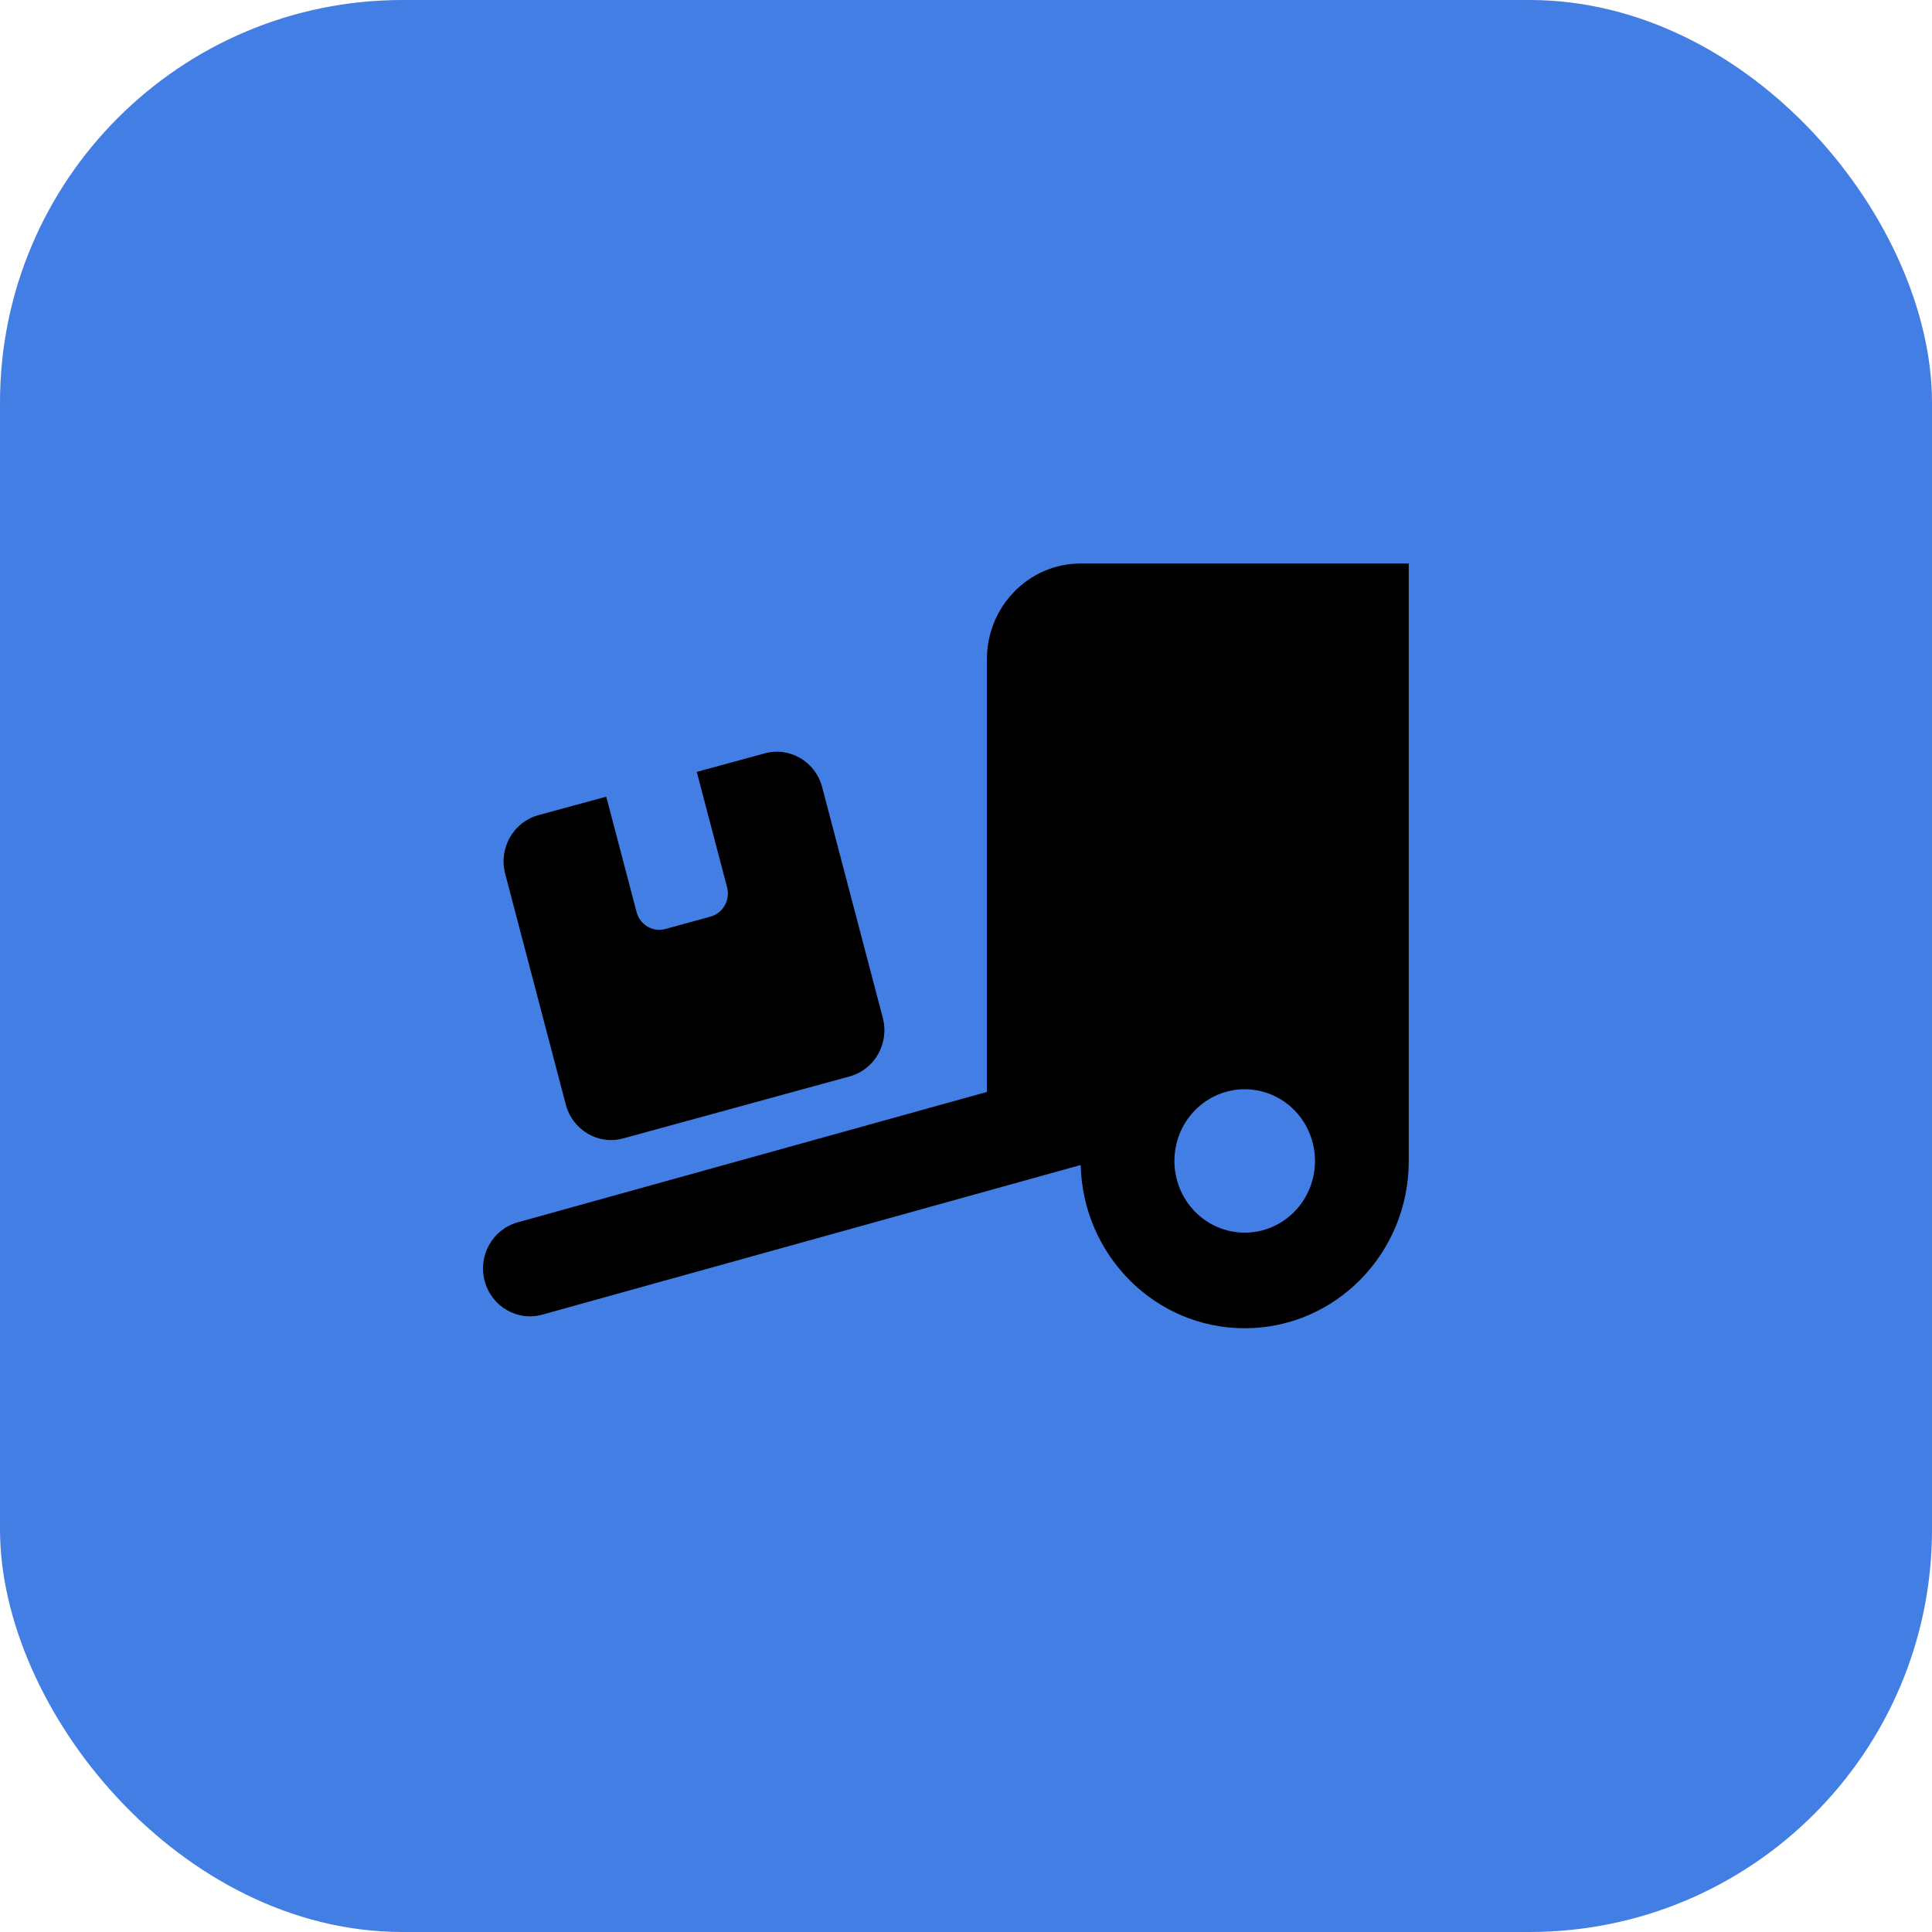
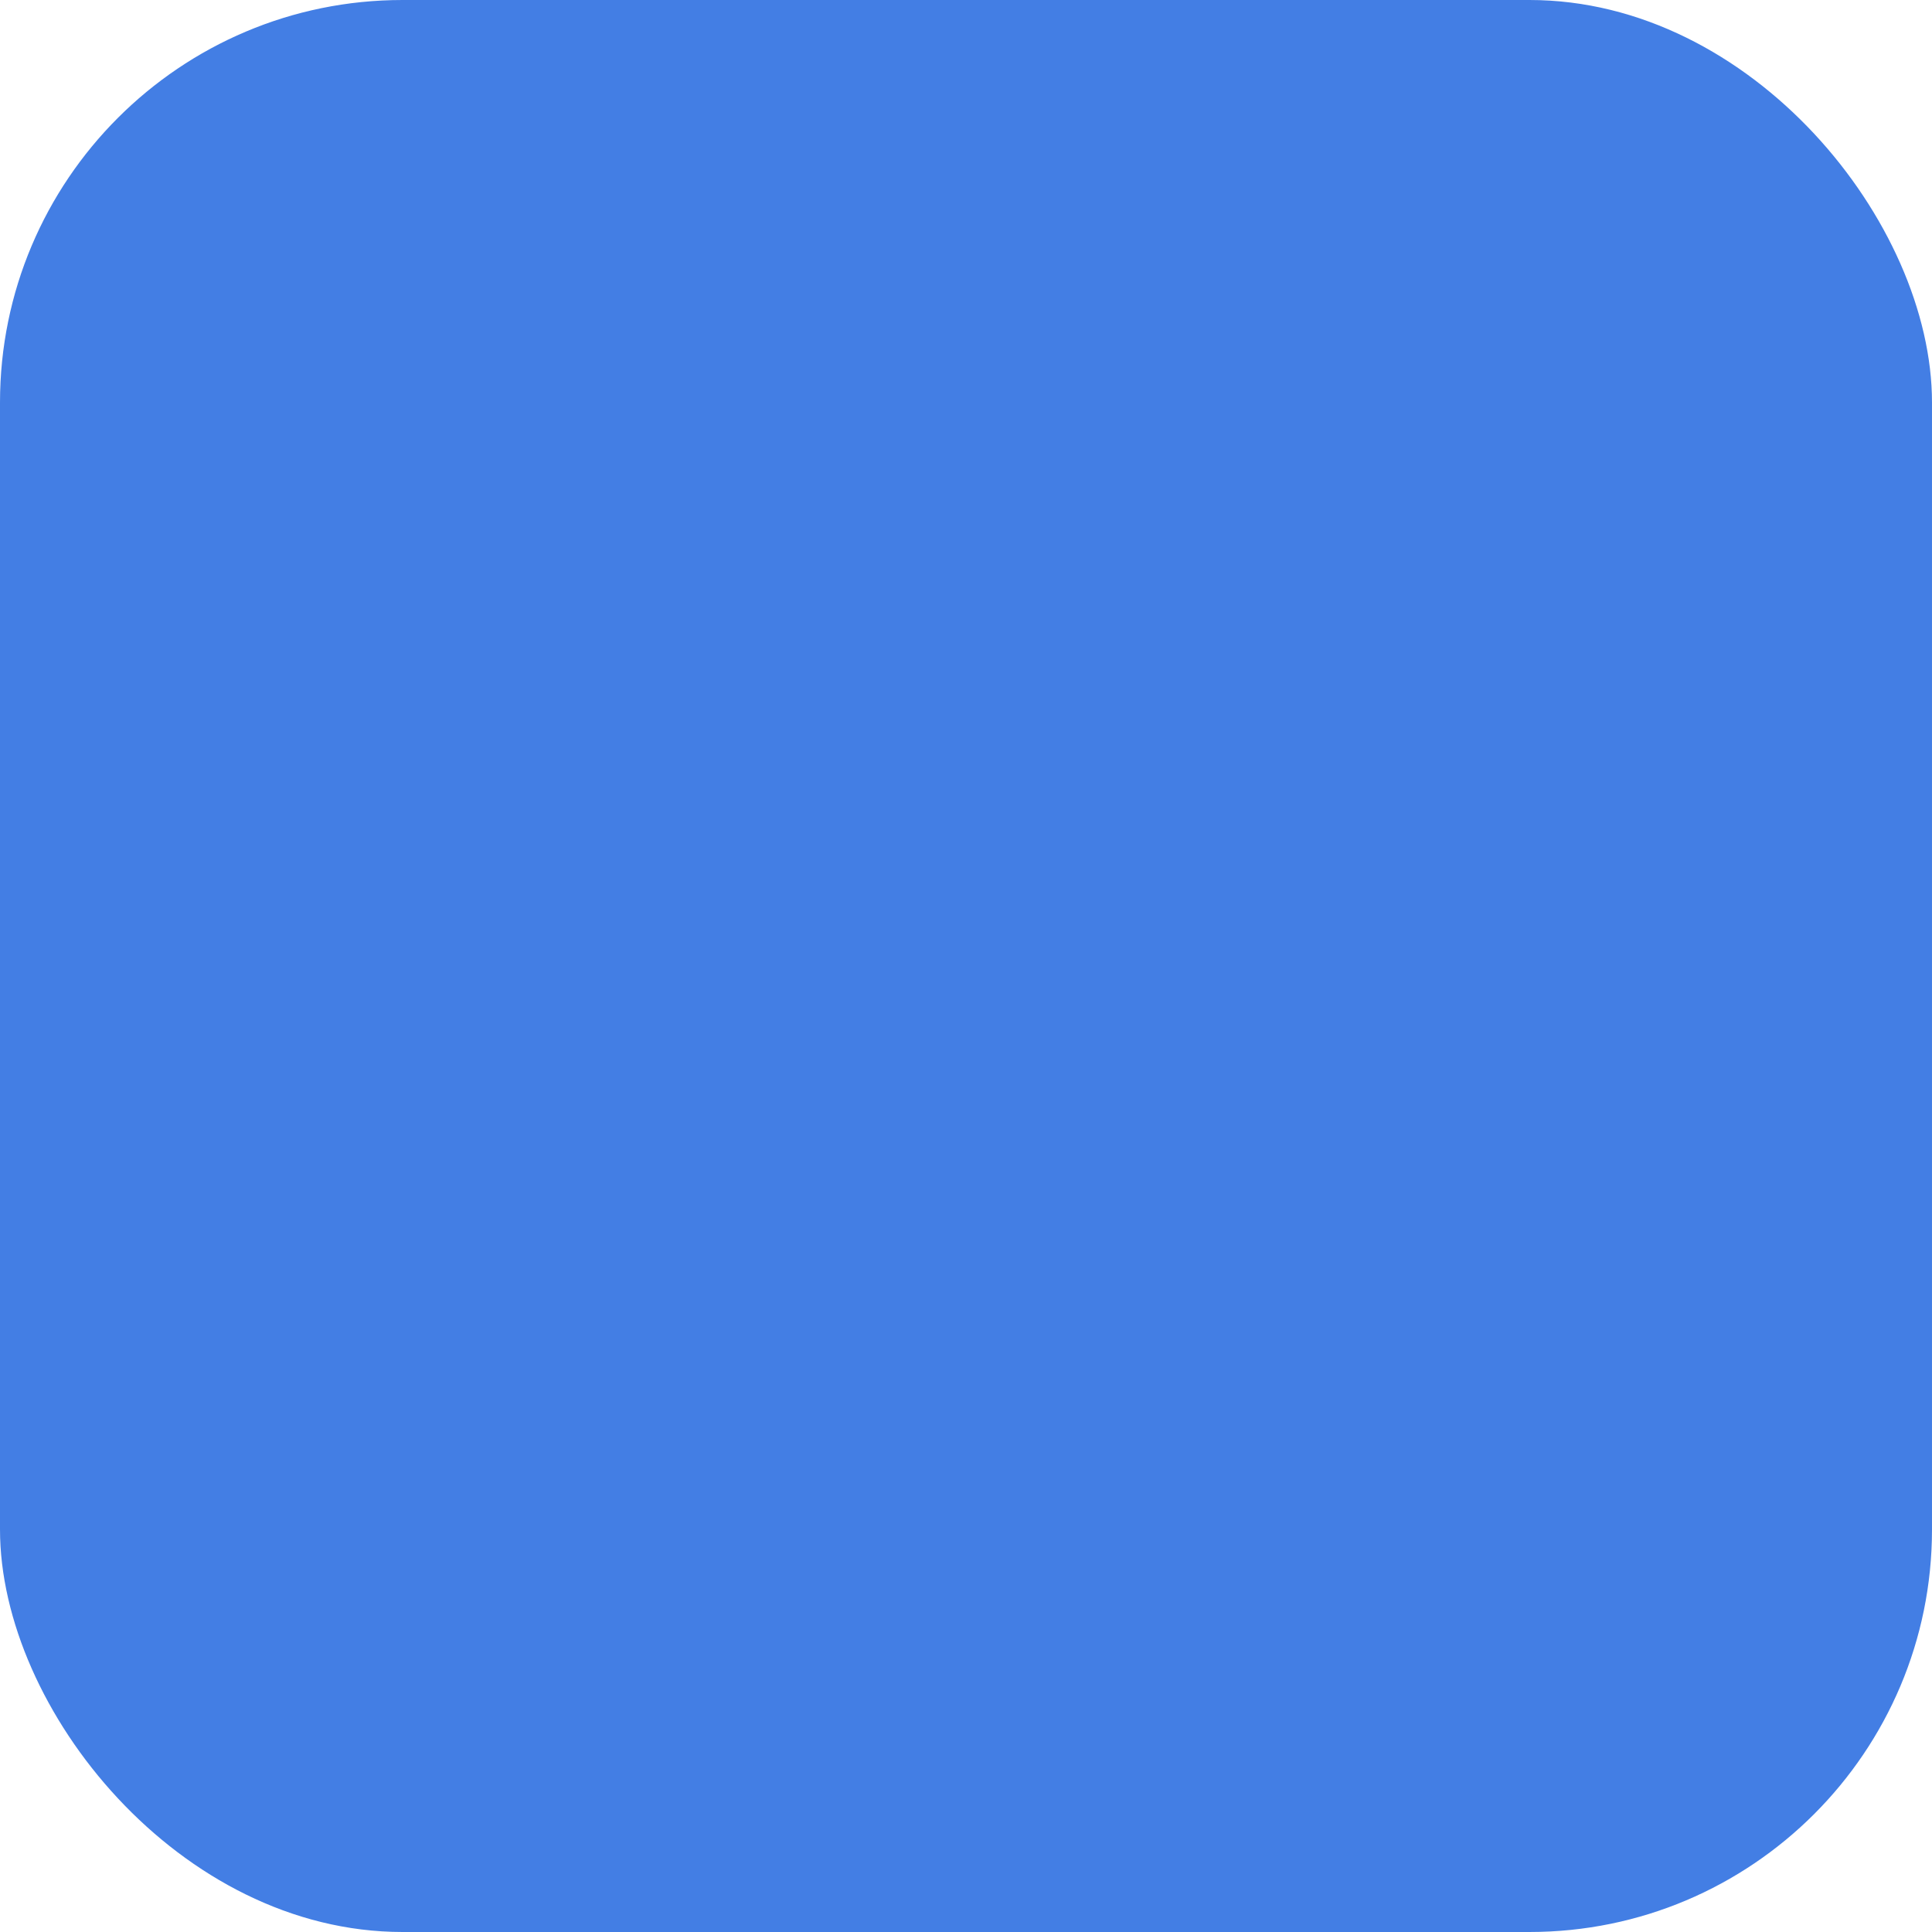
<svg xmlns="http://www.w3.org/2000/svg" width="48" height="48" viewBox="0 0 48 48" fill="none">
  <rect width="48" height="48" rx="10" fill="#437EE4" />
-   <path d="M35 14V28.844C35 31.141 33.177 33 30.924 33C28.705 33 26.903 31.193 26.849 28.944L13.472 32.662C12.85 32.833 12.213 32.462 12.042 31.827C11.871 31.193 12.239 30.543 12.861 30.369L24.52 27.129V16.375C24.52 15.065 25.564 14 26.849 14H35ZM32.671 28.844C32.671 28.371 32.487 27.918 32.16 27.584C31.832 27.25 31.388 27.062 30.924 27.062C30.461 27.062 30.017 27.25 29.689 27.584C29.362 27.918 29.178 28.371 29.178 28.844C29.178 29.316 29.362 29.769 29.689 30.103C30.017 30.437 30.461 30.625 30.924 30.625C31.388 30.625 31.832 30.437 32.16 30.103C32.487 29.769 32.671 29.316 32.671 28.844ZM12.551 21.708C12.384 21.073 12.755 20.424 13.374 20.253L15.062 19.793L15.816 22.661C15.899 22.977 16.219 23.166 16.529 23.081L17.653 22.773C17.962 22.687 18.148 22.361 18.064 22.045L17.311 19.177L19 18.717C19.622 18.546 20.259 18.924 20.426 19.555L21.933 25.289C22.1 25.923 21.729 26.573 21.11 26.743L15.484 28.283C14.862 28.454 14.225 28.076 14.058 27.445L12.551 21.708Z" fill="black" />
</svg>